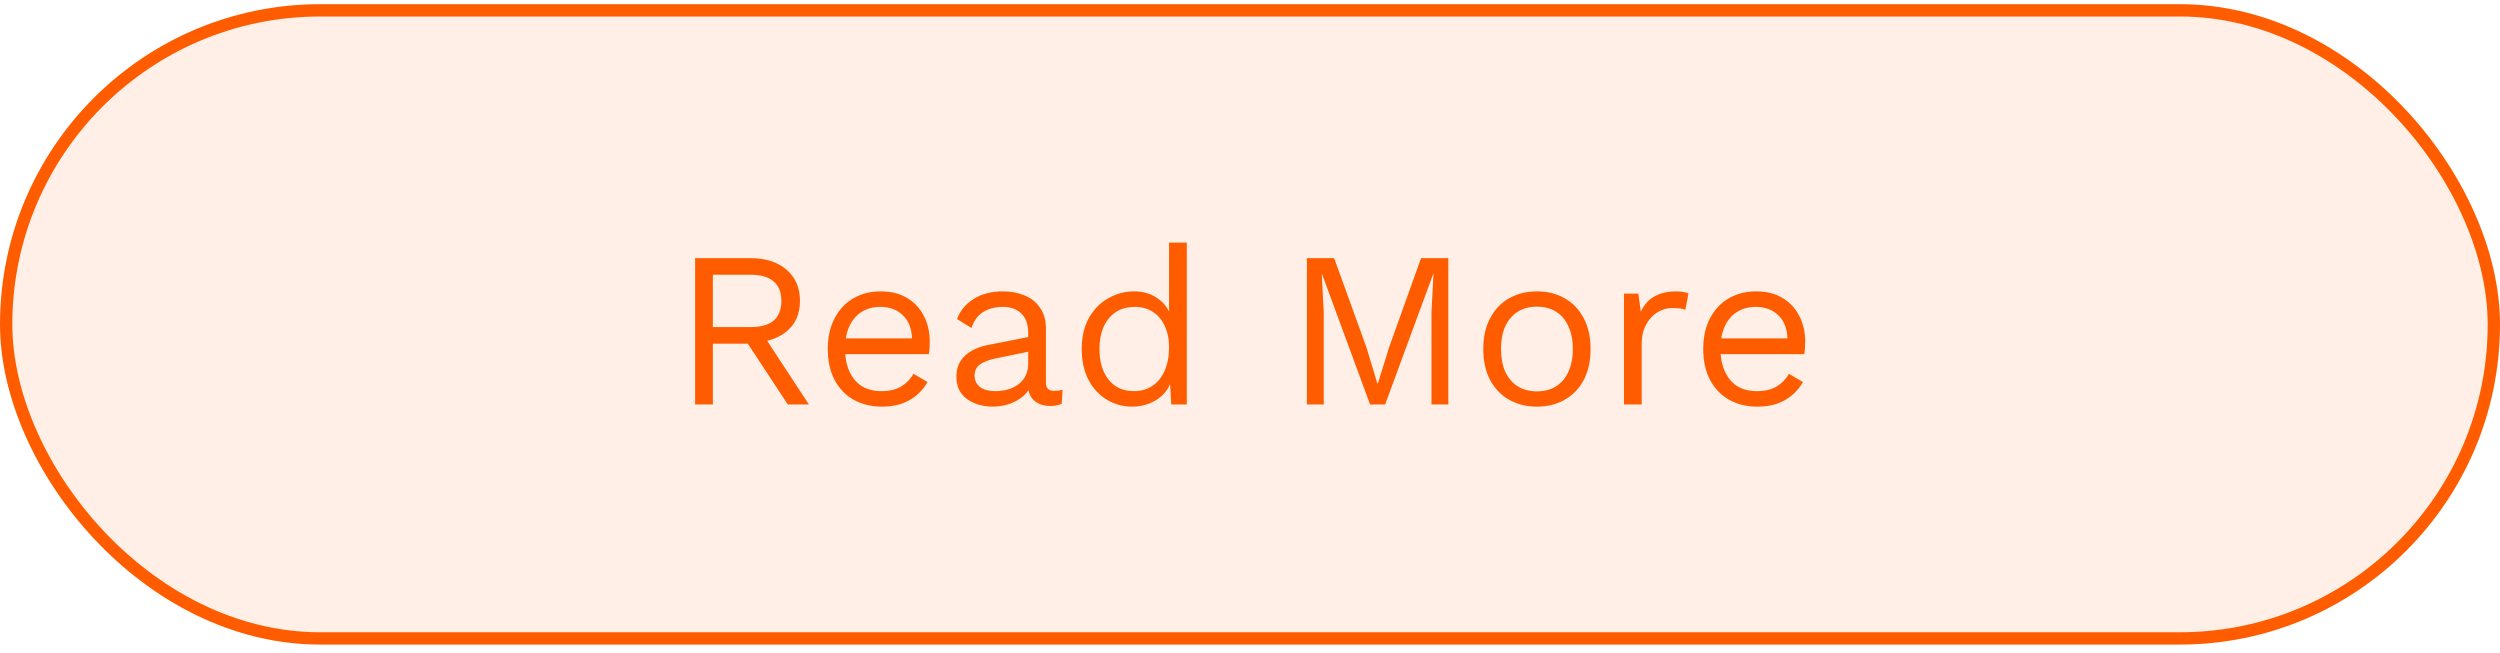
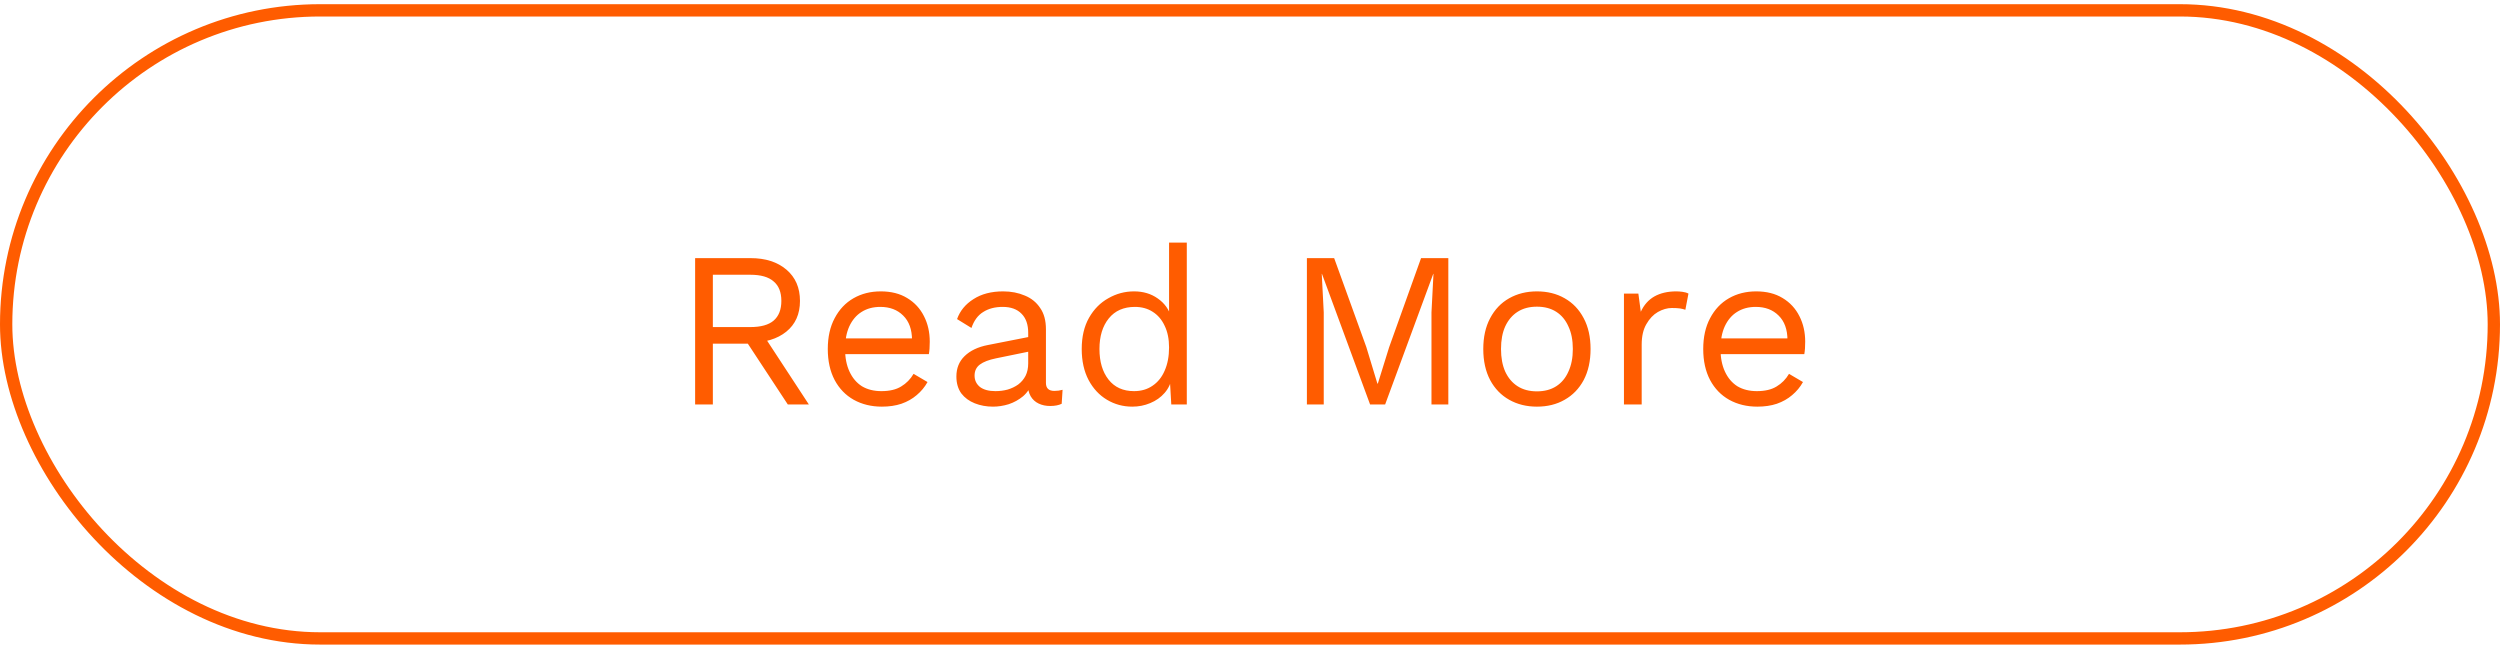
<svg xmlns="http://www.w3.org/2000/svg" width="203" height="53" viewBox="0 0 203 53" fill="none">
-   <rect x="0.5" y="0.84" width="202" height="51" rx="25.5" fill="#FF5C00" fill-opacity="0.1" />
  <rect x="0.5" y="0.84" width="202" height="51" rx="25.5" stroke="#FF5C00" />
  <path d="M60.944 20.96C62.156 20.96 63.128 21.272 63.86 21.896C64.592 22.52 64.958 23.366 64.958 24.434C64.958 25.502 64.586 26.336 63.842 26.936C63.11 27.524 62.138 27.818 60.926 27.818L60.8 27.908H57.884V32.84H56.444V20.96H60.944ZM60.926 26.558C61.778 26.558 62.408 26.384 62.816 26.036C63.236 25.676 63.446 25.142 63.446 24.434C63.446 23.726 63.236 23.198 62.816 22.85C62.408 22.49 61.778 22.31 60.926 22.31H57.884V26.558H60.926ZM61.754 26.846L65.678 32.84H63.968L60.548 27.638L61.754 26.846ZM71.608 33.02C70.756 33.02 69.994 32.834 69.322 32.462C68.662 32.09 68.146 31.556 67.774 30.86C67.402 30.152 67.216 29.312 67.216 28.34C67.216 27.368 67.402 26.534 67.774 25.838C68.146 25.13 68.656 24.59 69.304 24.218C69.952 23.846 70.69 23.66 71.518 23.66C72.358 23.66 73.072 23.84 73.66 24.2C74.26 24.56 74.716 25.052 75.028 25.676C75.34 26.288 75.496 26.978 75.496 27.746C75.496 27.95 75.49 28.136 75.478 28.304C75.466 28.472 75.448 28.622 75.424 28.754H68.152V27.476H74.794L74.056 27.62C74.056 26.756 73.816 26.09 73.336 25.622C72.868 25.154 72.25 24.92 71.482 24.92C70.894 24.92 70.384 25.058 69.952 25.334C69.532 25.598 69.202 25.988 68.962 26.504C68.734 27.008 68.62 27.62 68.62 28.34C68.62 29.048 68.74 29.66 68.98 30.176C69.22 30.692 69.556 31.088 69.988 31.364C70.432 31.628 70.96 31.76 71.572 31.76C72.232 31.76 72.766 31.634 73.174 31.382C73.594 31.13 73.93 30.788 74.182 30.356L75.316 31.022C75.088 31.43 74.794 31.784 74.434 32.084C74.086 32.384 73.672 32.618 73.192 32.786C72.724 32.942 72.196 33.02 71.608 33.02ZM83.49 27.026C83.49 26.354 83.311 25.838 82.951 25.478C82.591 25.106 82.081 24.92 81.421 24.92C80.796 24.92 80.269 25.058 79.837 25.334C79.404 25.598 79.087 26.03 78.882 26.63L77.713 25.91C77.953 25.238 78.397 24.698 79.044 24.29C79.692 23.87 80.496 23.66 81.457 23.66C82.105 23.66 82.692 23.774 83.221 24.002C83.749 24.218 84.162 24.554 84.463 25.01C84.775 25.454 84.93 26.03 84.93 26.738V31.094C84.93 31.526 85.159 31.742 85.615 31.742C85.843 31.742 86.064 31.712 86.281 31.652L86.209 32.786C85.969 32.906 85.656 32.966 85.272 32.966C84.924 32.966 84.612 32.9 84.337 32.768C84.061 32.636 83.844 32.438 83.689 32.174C83.532 31.898 83.454 31.556 83.454 31.148V30.968L83.814 31.022C83.671 31.49 83.424 31.874 83.076 32.174C82.728 32.462 82.338 32.678 81.906 32.822C81.475 32.954 81.049 33.02 80.629 33.02C80.1 33.02 79.609 32.93 79.153 32.75C78.697 32.57 78.331 32.3 78.055 31.94C77.79 31.568 77.659 31.112 77.659 30.572C77.659 29.9 77.88 29.348 78.325 28.916C78.781 28.472 79.41 28.172 80.215 28.016L83.778 27.314V28.502L80.88 29.096C80.293 29.216 79.855 29.384 79.567 29.6C79.278 29.816 79.135 30.116 79.135 30.5C79.135 30.872 79.278 31.178 79.567 31.418C79.867 31.646 80.287 31.76 80.826 31.76C81.174 31.76 81.504 31.718 81.817 31.634C82.141 31.538 82.428 31.4 82.68 31.22C82.933 31.028 83.13 30.794 83.275 30.518C83.418 30.23 83.49 29.894 83.49 29.51V27.026ZM91.94 33.02C91.196 33.02 90.512 32.834 89.888 32.462C89.264 32.09 88.766 31.556 88.394 30.86C88.022 30.152 87.836 29.312 87.836 28.34C87.836 27.344 88.034 26.498 88.43 25.802C88.826 25.106 89.348 24.578 89.996 24.218C90.644 23.846 91.34 23.66 92.084 23.66C92.828 23.66 93.47 23.852 94.01 24.236C94.562 24.62 94.928 25.13 95.108 25.766L94.928 25.892V19.7H96.368V32.84H95.108L94.982 30.662L95.18 30.554C95.096 31.082 94.892 31.532 94.568 31.904C94.256 32.264 93.866 32.54 93.398 32.732C92.942 32.924 92.456 33.02 91.94 33.02ZM92.084 31.76C92.66 31.76 93.158 31.616 93.578 31.328C94.01 31.04 94.34 30.632 94.568 30.104C94.808 29.564 94.928 28.934 94.928 28.214C94.928 27.53 94.808 26.942 94.568 26.45C94.34 25.958 94.016 25.58 93.596 25.316C93.188 25.052 92.708 24.92 92.156 24.92C91.244 24.92 90.536 25.232 90.032 25.856C89.528 26.48 89.276 27.308 89.276 28.34C89.276 29.372 89.522 30.2 90.014 30.824C90.506 31.448 91.196 31.76 92.084 31.76ZM117.604 20.96V32.84H116.236V25.37L116.398 22.238H116.38L112.474 32.84H111.25L107.344 22.238H107.326L107.488 25.37V32.84H106.12V20.96H108.334L110.944 28.178L111.844 31.148H111.88L112.798 28.196L115.39 20.96H117.604ZM124.798 23.66C125.65 23.66 126.4 23.846 127.048 24.218C127.708 24.59 128.224 25.13 128.596 25.838C128.968 26.534 129.154 27.368 129.154 28.34C129.154 29.312 128.968 30.152 128.596 30.86C128.224 31.556 127.708 32.09 127.048 32.462C126.4 32.834 125.65 33.02 124.798 33.02C123.958 33.02 123.208 32.834 122.548 32.462C121.888 32.09 121.372 31.556 121 30.86C120.628 30.152 120.442 29.312 120.442 28.34C120.442 27.368 120.628 26.534 121 25.838C121.372 25.13 121.888 24.59 122.548 24.218C123.208 23.846 123.958 23.66 124.798 23.66ZM124.798 24.902C124.186 24.902 123.664 25.04 123.232 25.316C122.8 25.592 122.464 25.988 122.224 26.504C121.996 27.008 121.882 27.62 121.882 28.34C121.882 29.048 121.996 29.66 122.224 30.176C122.464 30.692 122.8 31.088 123.232 31.364C123.664 31.64 124.186 31.778 124.798 31.778C125.41 31.778 125.932 31.64 126.364 31.364C126.796 31.088 127.126 30.692 127.354 30.176C127.594 29.66 127.714 29.048 127.714 28.34C127.714 27.62 127.594 27.008 127.354 26.504C127.126 25.988 126.796 25.592 126.364 25.316C125.932 25.04 125.41 24.902 124.798 24.902ZM131.865 32.84V23.84H133.035L133.233 25.316C133.485 24.764 133.851 24.35 134.331 24.074C134.823 23.798 135.417 23.66 136.113 23.66C136.269 23.66 136.437 23.672 136.617 23.696C136.809 23.72 136.971 23.768 137.103 23.84L136.851 25.154C136.719 25.106 136.575 25.07 136.419 25.046C136.263 25.022 136.041 25.01 135.753 25.01C135.381 25.01 135.003 25.118 134.619 25.334C134.247 25.55 133.935 25.88 133.683 26.324C133.431 26.756 133.305 27.308 133.305 27.98V32.84H131.865ZM142.694 33.02C141.842 33.02 141.08 32.834 140.408 32.462C139.748 32.09 139.232 31.556 138.86 30.86C138.488 30.152 138.302 29.312 138.302 28.34C138.302 27.368 138.488 26.534 138.86 25.838C139.232 25.13 139.742 24.59 140.39 24.218C141.038 23.846 141.776 23.66 142.604 23.66C143.444 23.66 144.158 23.84 144.746 24.2C145.346 24.56 145.802 25.052 146.114 25.676C146.426 26.288 146.582 26.978 146.582 27.746C146.582 27.95 146.576 28.136 146.564 28.304C146.552 28.472 146.534 28.622 146.51 28.754H139.238V27.476H145.88L145.142 27.62C145.142 26.756 144.902 26.09 144.422 25.622C143.954 25.154 143.336 24.92 142.568 24.92C141.98 24.92 141.47 25.058 141.038 25.334C140.618 25.598 140.288 25.988 140.048 26.504C139.82 27.008 139.706 27.62 139.706 28.34C139.706 29.048 139.826 29.66 140.066 30.176C140.306 30.692 140.642 31.088 141.074 31.364C141.518 31.628 142.046 31.76 142.658 31.76C143.318 31.76 143.852 31.634 144.26 31.382C144.68 31.13 145.016 30.788 145.268 30.356L146.402 31.022C146.174 31.43 145.88 31.784 145.52 32.084C145.172 32.384 144.758 32.618 144.278 32.786C143.81 32.942 143.282 33.02 142.694 33.02Z" fill="#FF5C00" />
</svg>